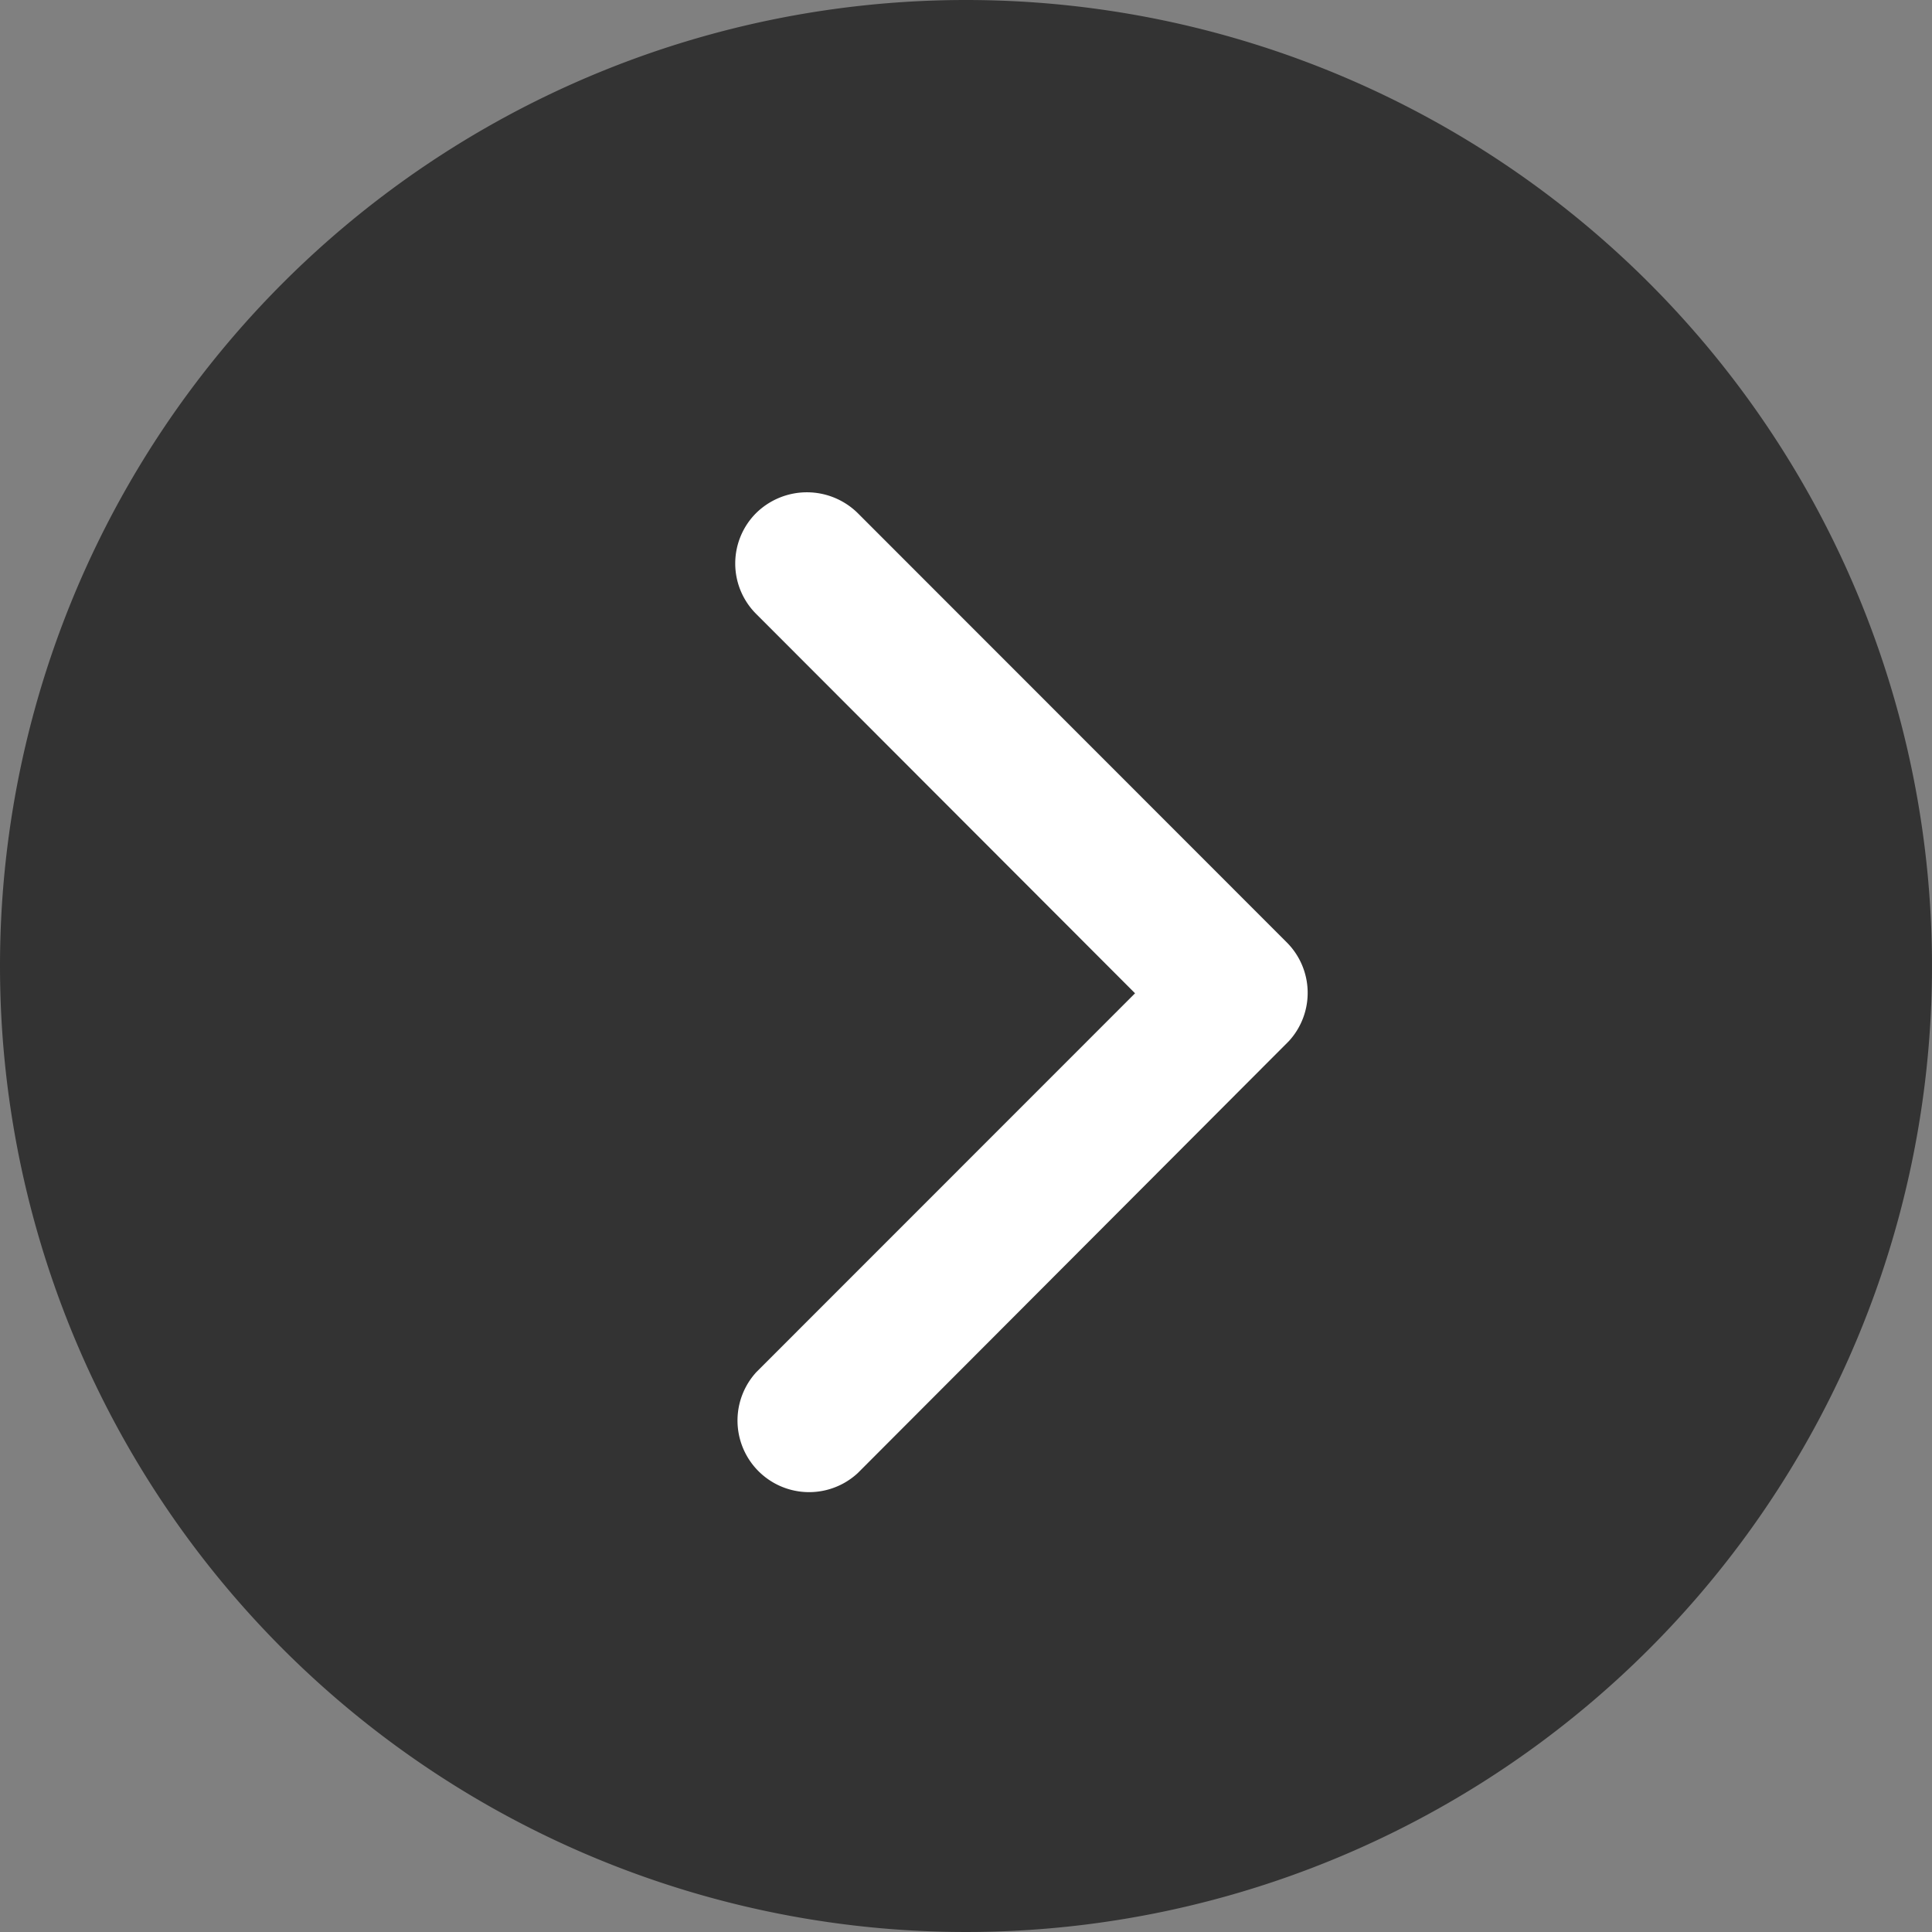
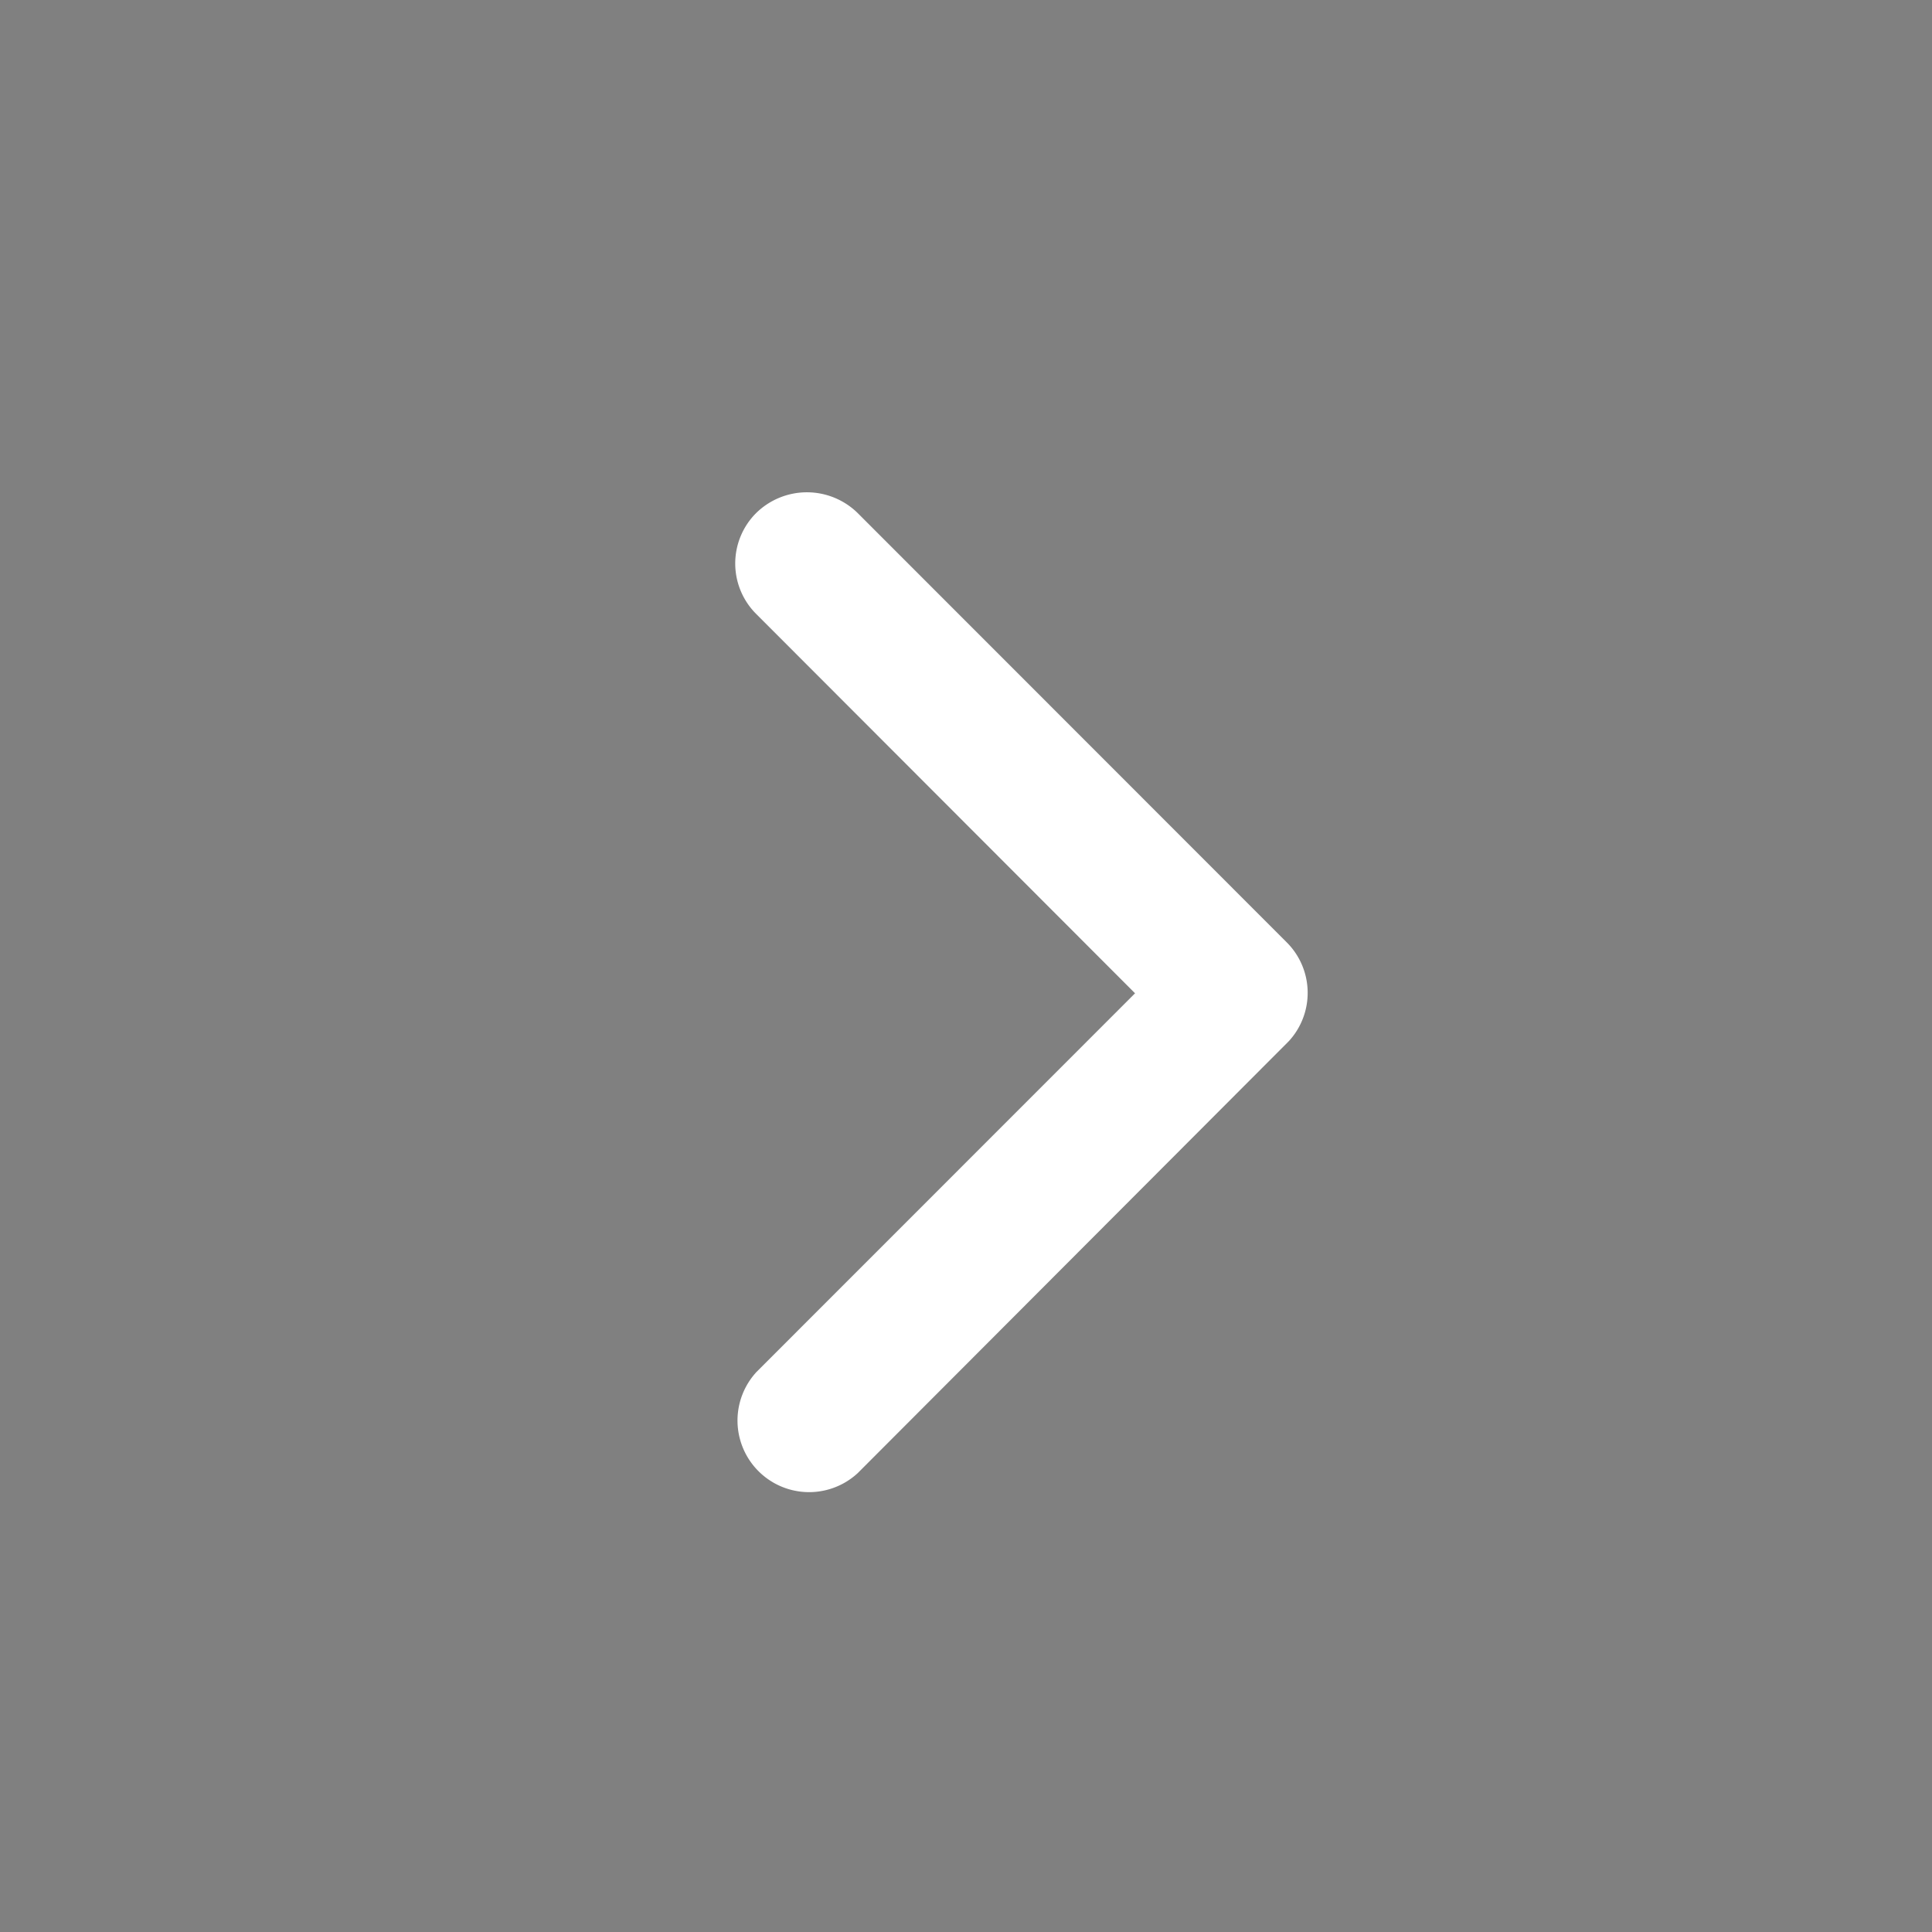
<svg xmlns="http://www.w3.org/2000/svg" id="icn-link-self-black" width="16" height="16" viewBox="0 0 16 16">
  <rect x="0" y="0" width="16" height="16" fill="#808080" stroke="none" />
-   <path id="パス_1293" data-name="パス 1293" d="M8,0A8,8,0,1,1,0,8,8,8,0,0,1,8,0Z" fill="#333" />
  <path id="パス_439" data-name="パス 439" d="M14.558,10.341,11.421,7.2a.59.59,0,0,1,0-.837.6.6,0,0,1,.839,0L15.815,9.92a.591.591,0,0,1,.017.817l-3.57,3.577a.593.593,0,0,1-.839-.837Z" transform="translate(-5.158 -2.115)" fill="#fff" />
</svg>